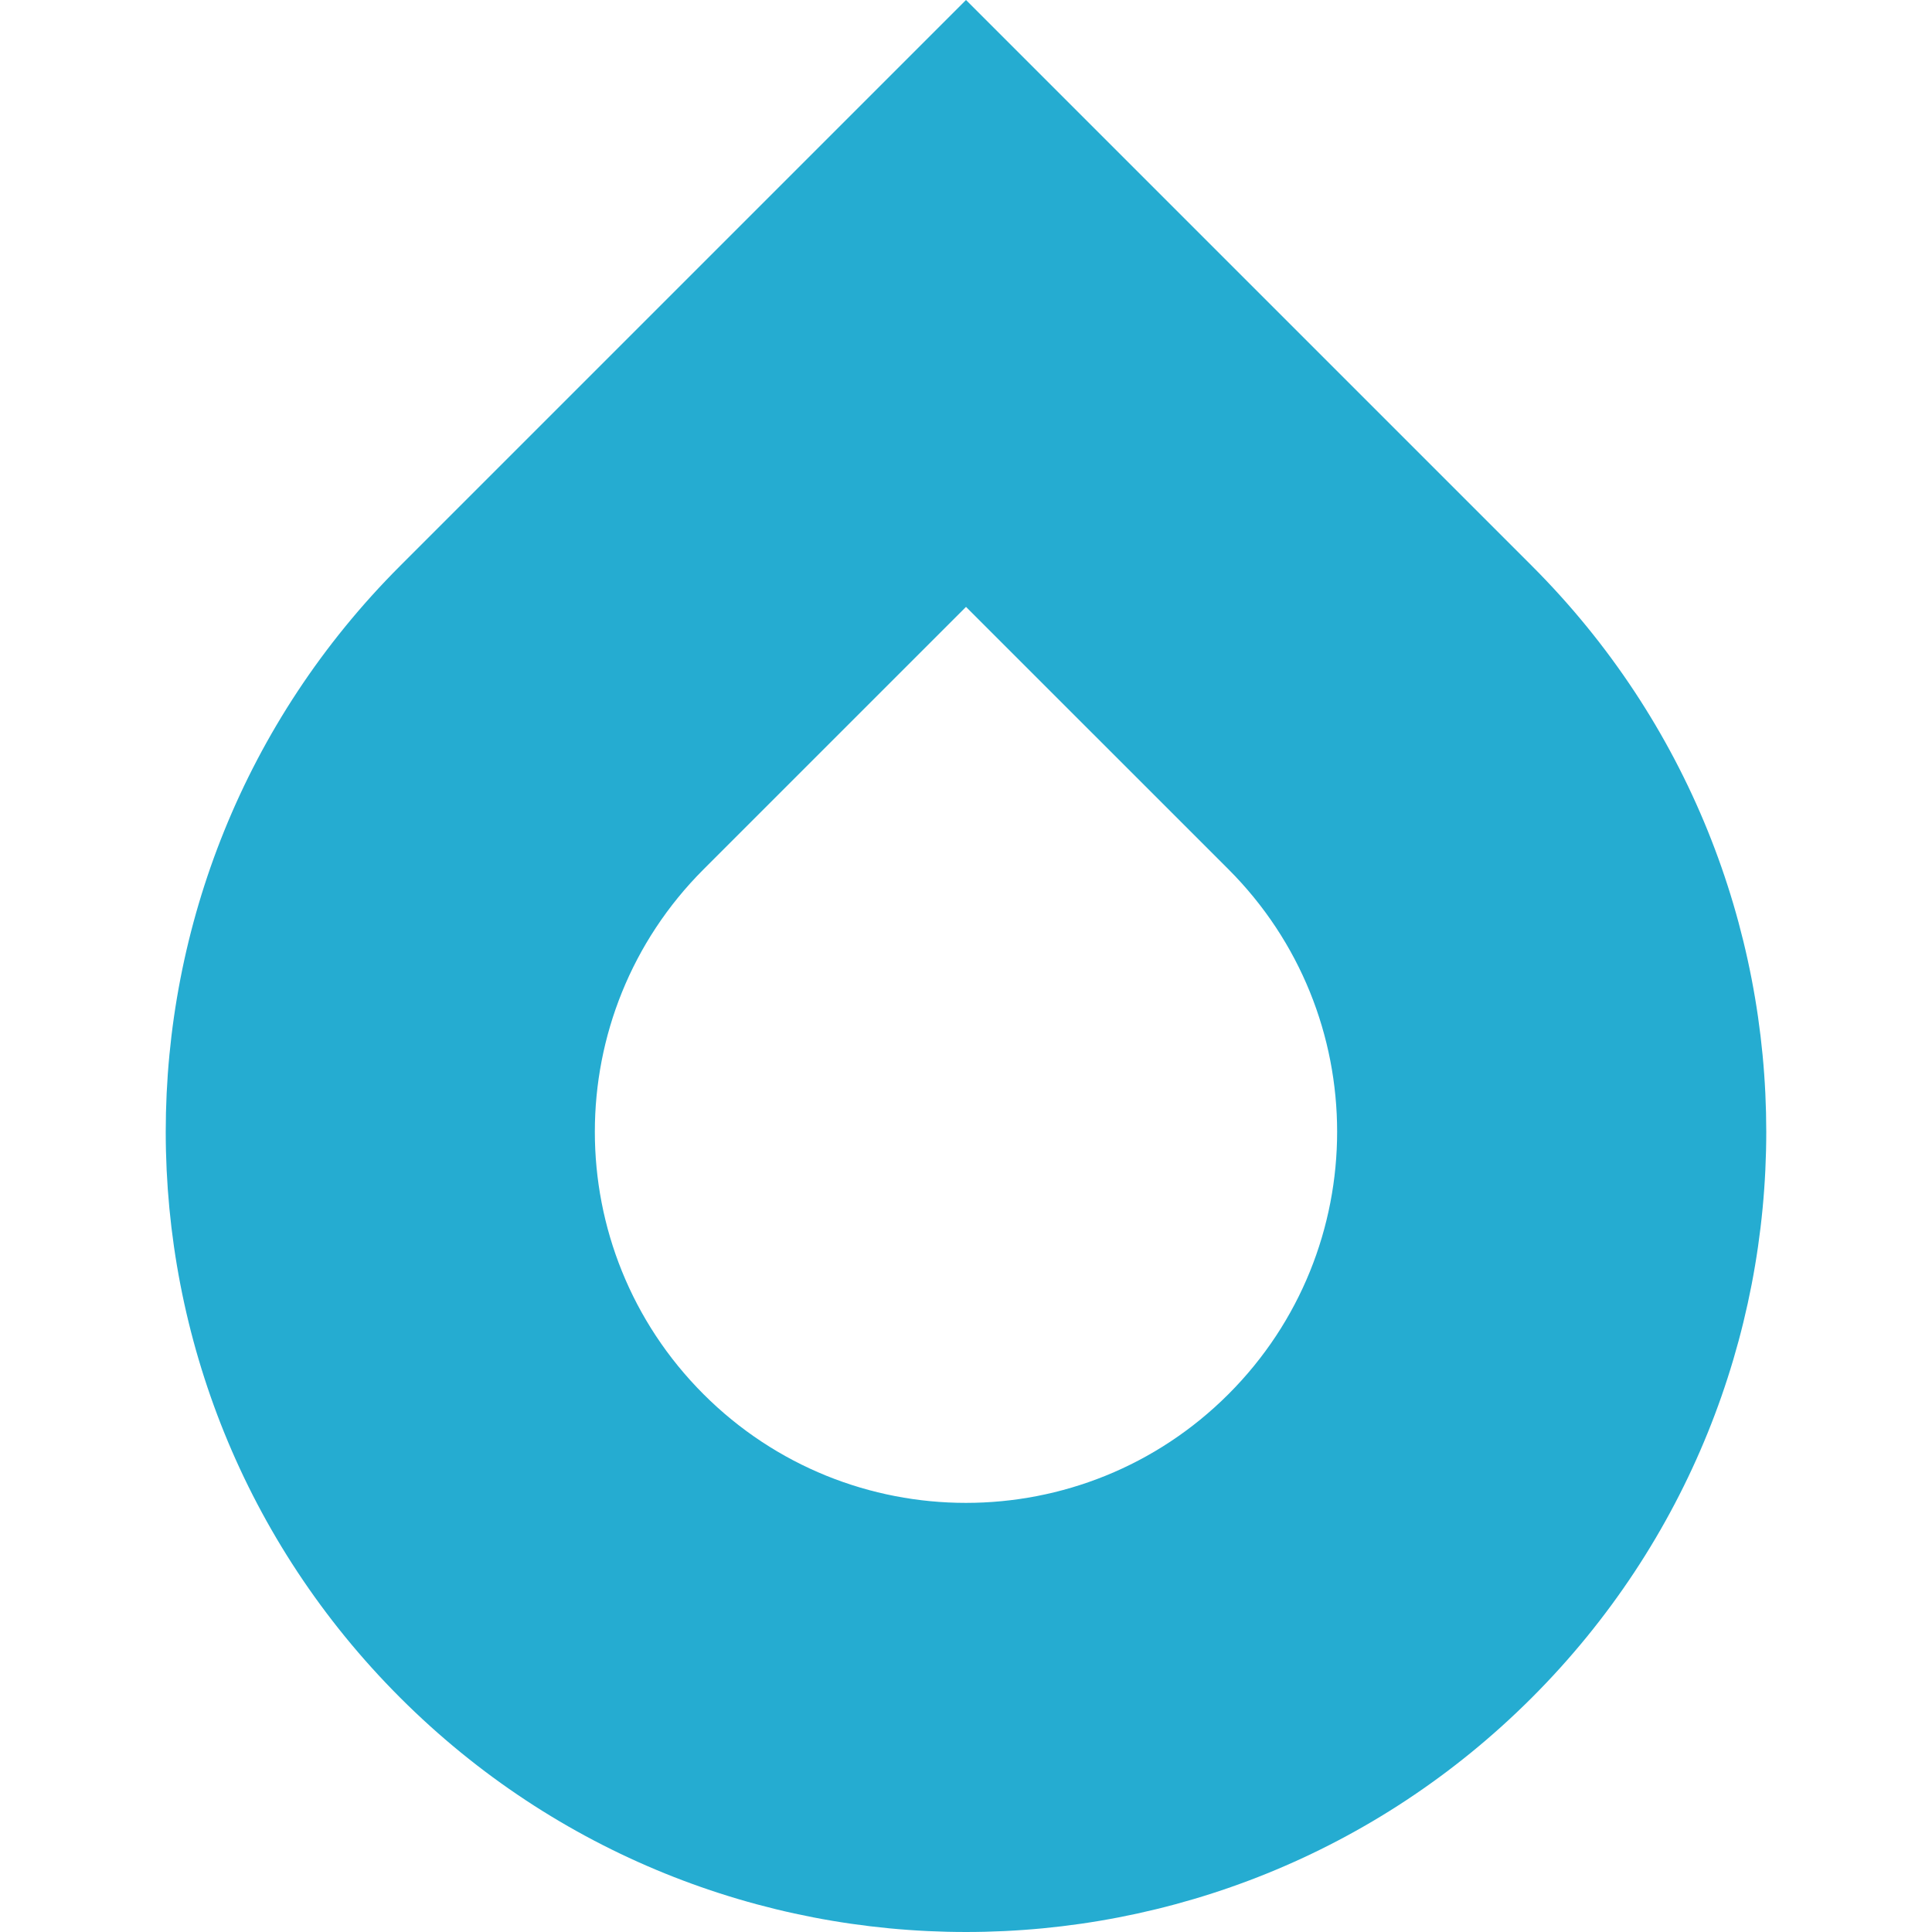
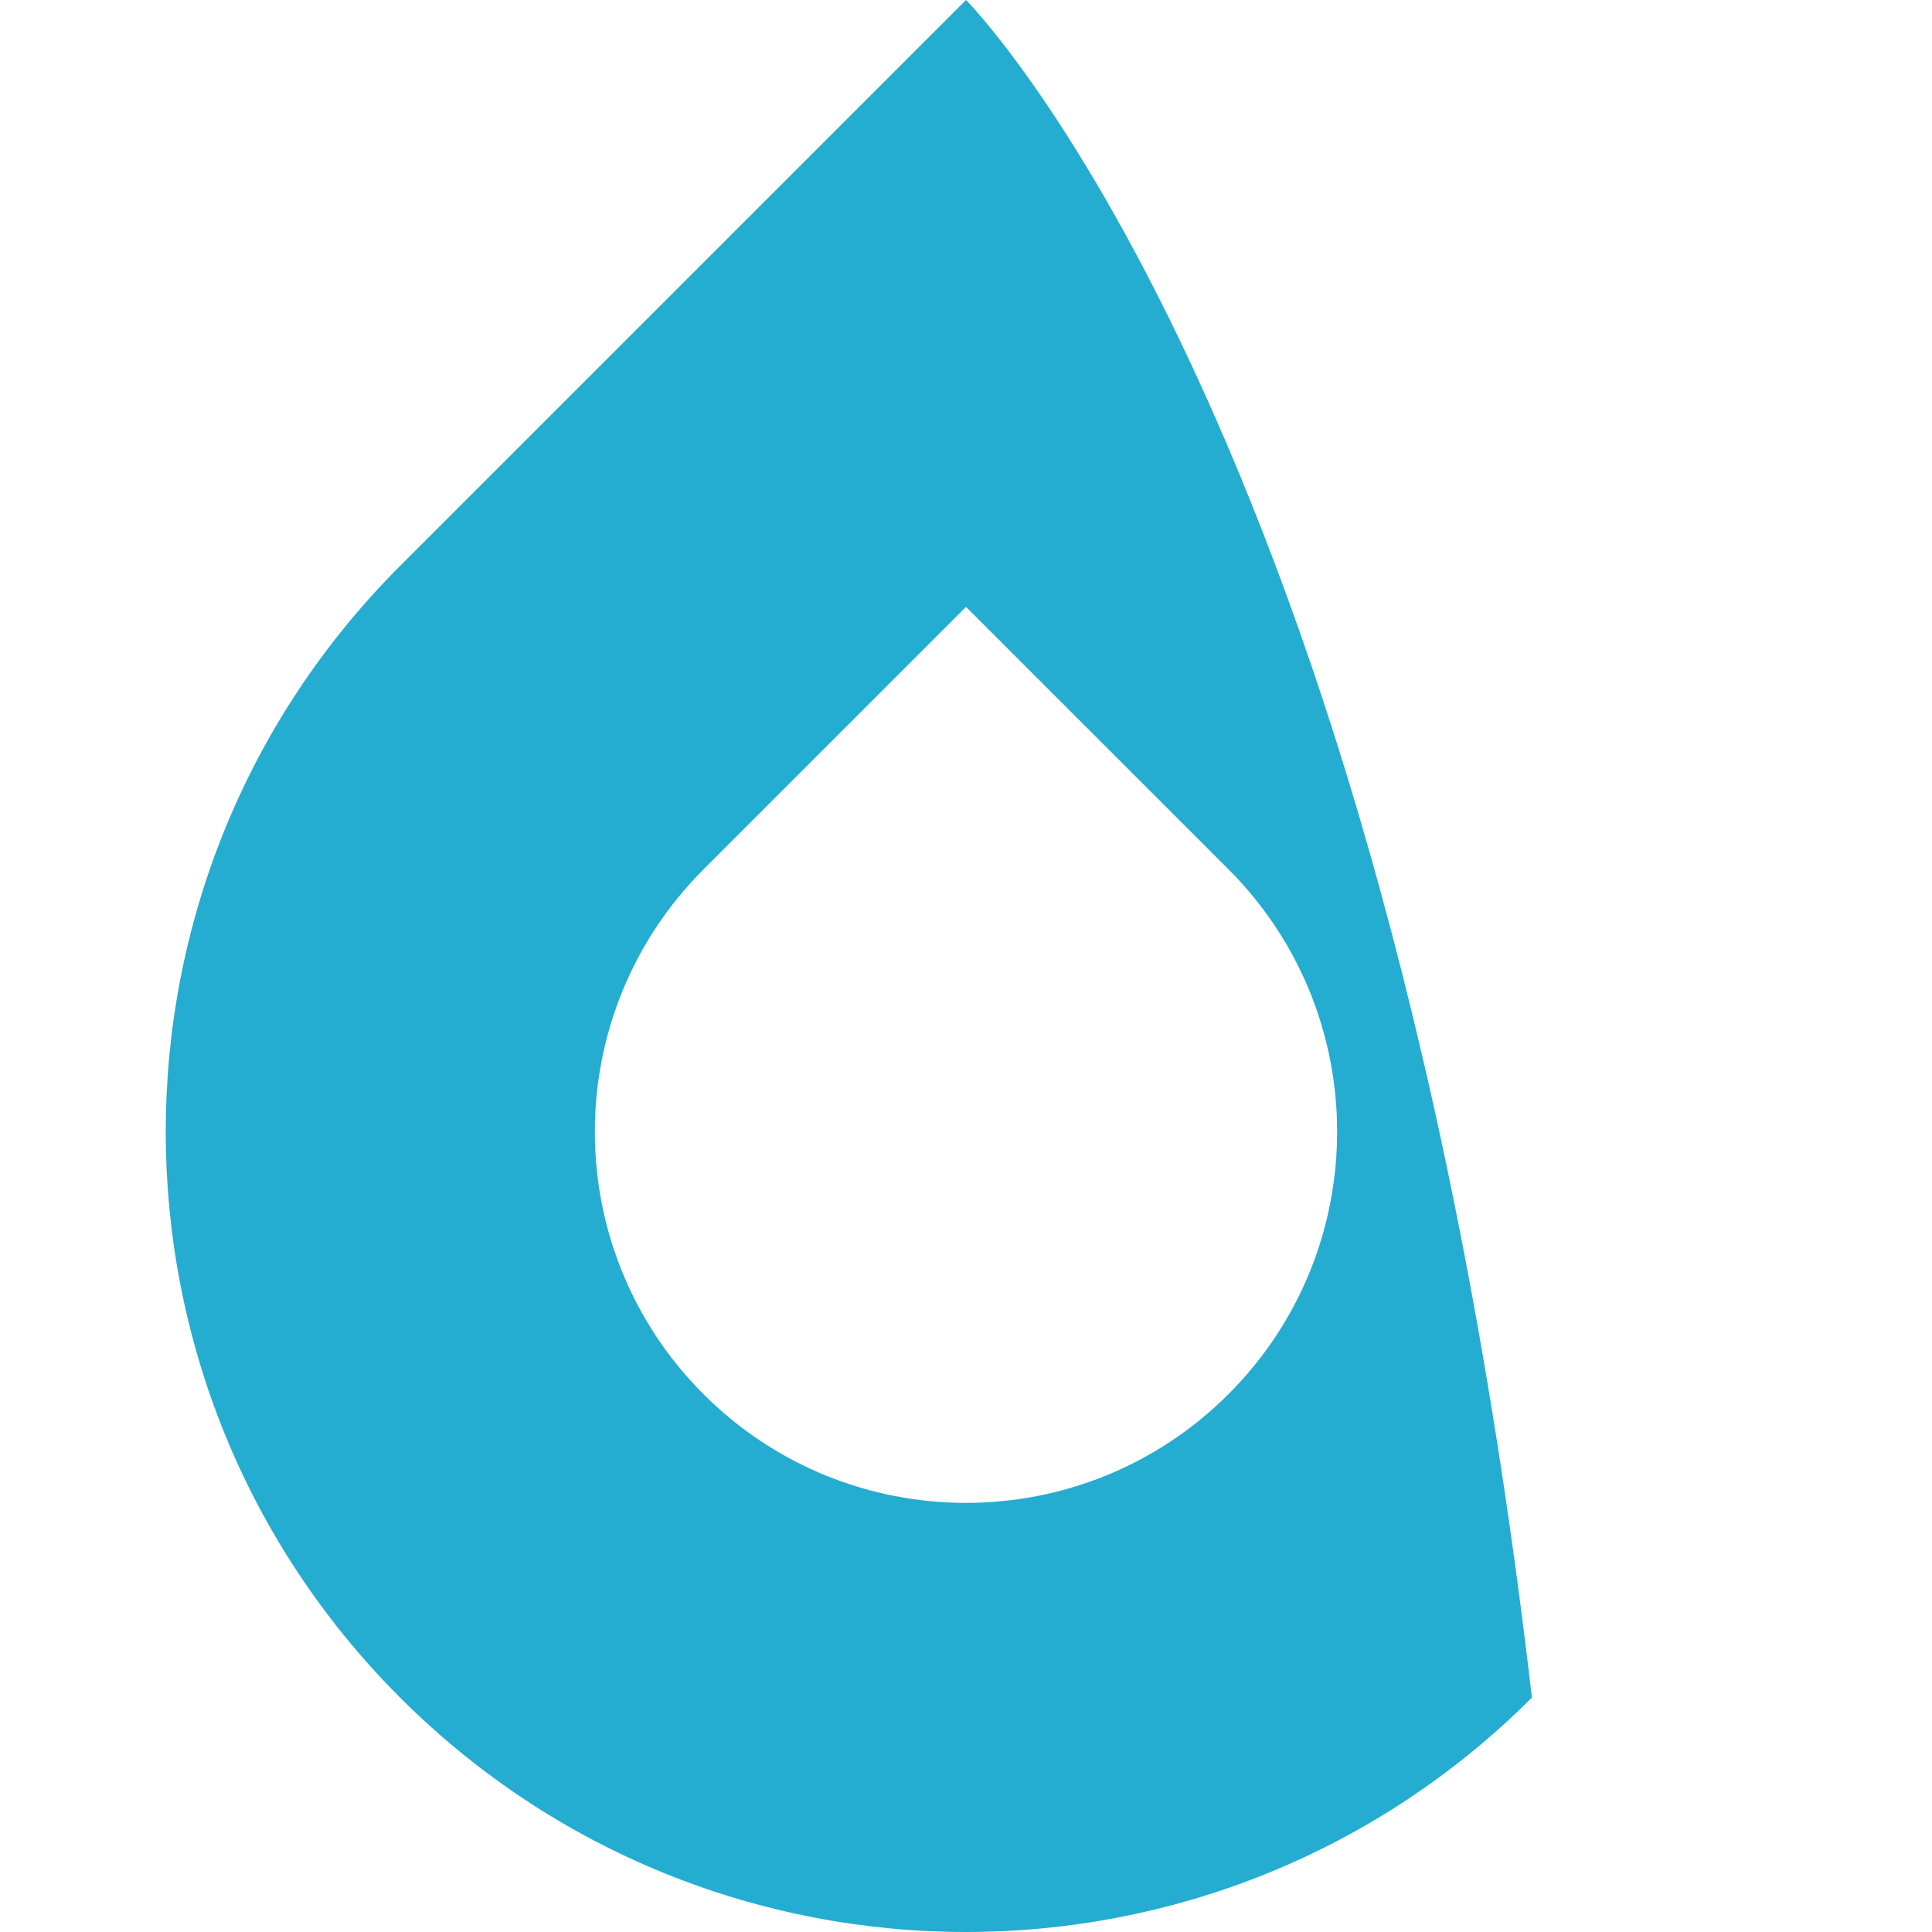
<svg xmlns="http://www.w3.org/2000/svg" version="1.1" id="Calque_1" x="0px" y="0px" width="350px" height="350px" viewBox="0 0 350 350" enable-background="new 0 0 350 350" xml:space="preserve">
  <g>
-     <path fill="#25ACD1" d="M175,0c0,0-72.817,72.817-102.521,102.521c-56.602,56.602-56.608,148.407,0,205.014   c56.622,56.622,148.428,56.616,205.039,0.005c56.612-56.611,56.612-148.412-0.01-205.034C250.595,75.594,175,0,175,0z    M222.544,252.566c-26.258,26.257-68.838,26.263-95.099,0.002c-26.247-26.258-26.245-68.822,0.005-95.074   c13.777-13.776,47.552-47.55,47.552-47.55s35.058,35.059,47.537,47.529C248.796,183.739,248.802,226.311,222.544,252.566z" />
+     <path fill="#25ACD1" d="M175,0c0,0-72.817,72.817-102.521,102.521c-56.602,56.602-56.608,148.407,0,205.014   c56.622,56.622,148.428,56.616,205.039,0.005C250.595,75.594,175,0,175,0z    M222.544,252.566c-26.258,26.257-68.838,26.263-95.099,0.002c-26.247-26.258-26.245-68.822,0.005-95.074   c13.777-13.776,47.552-47.55,47.552-47.55s35.058,35.059,47.537,47.529C248.796,183.739,248.802,226.311,222.544,252.566z" />
  </g>
</svg>